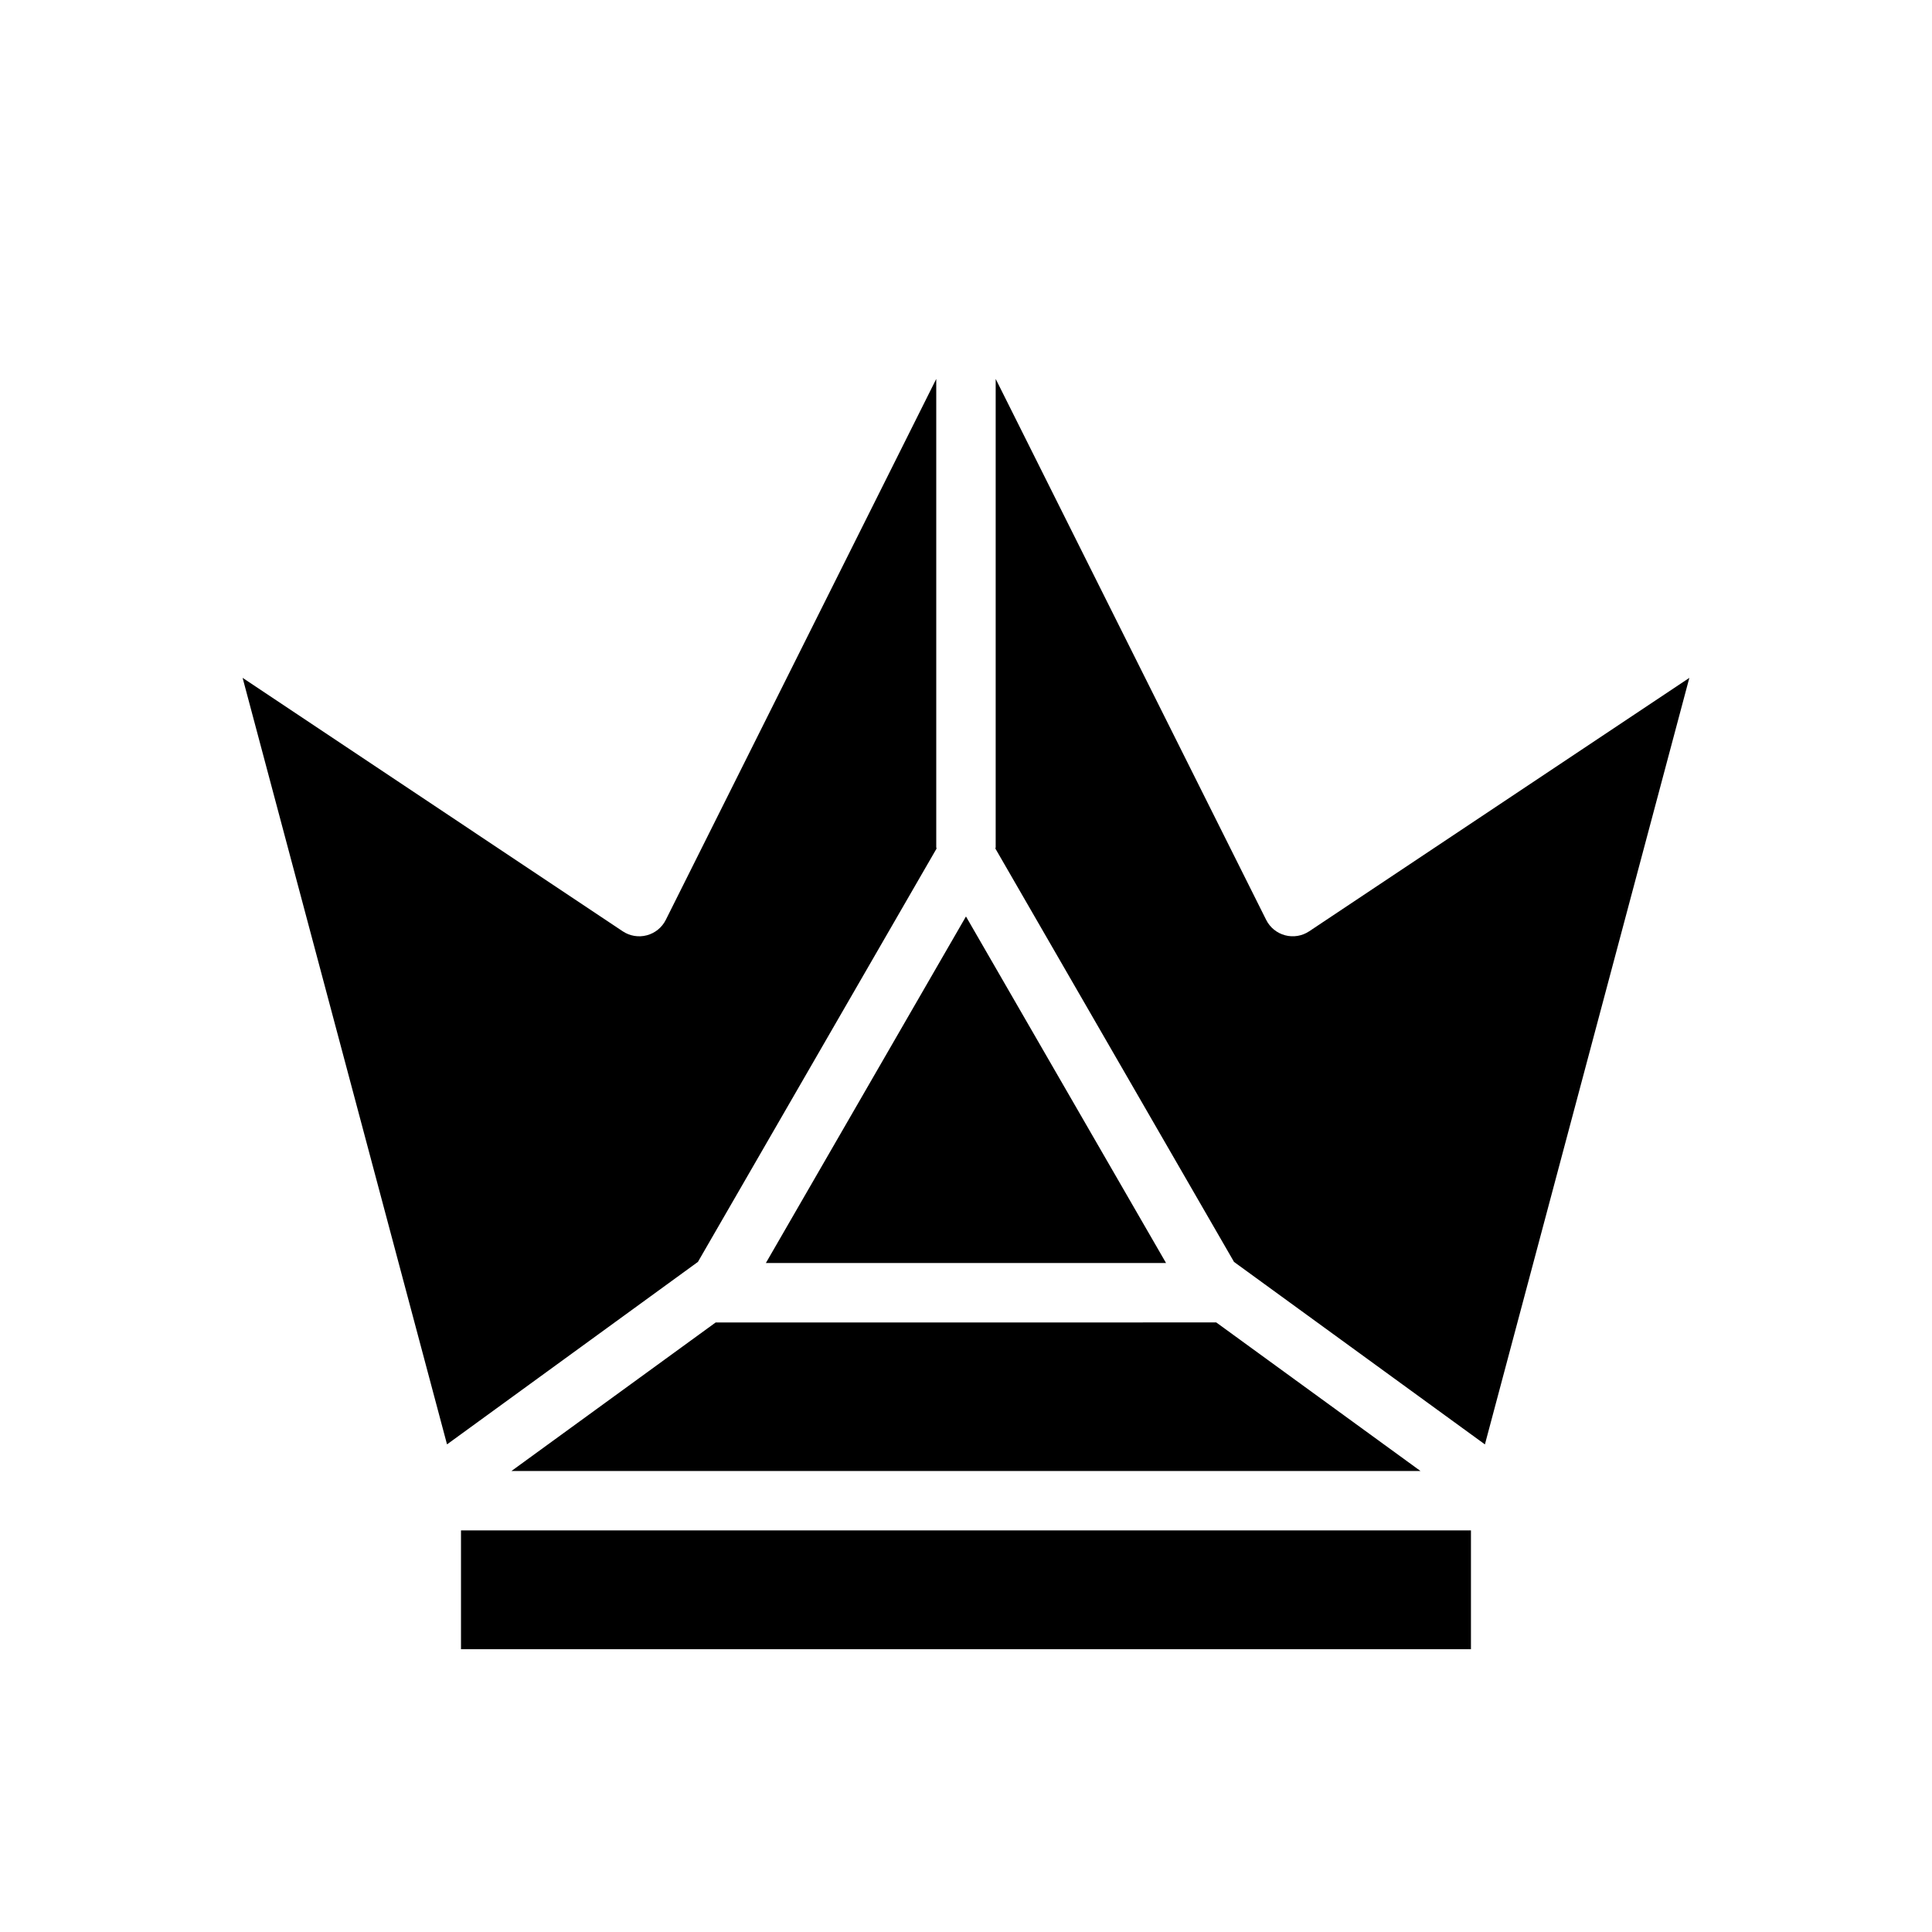
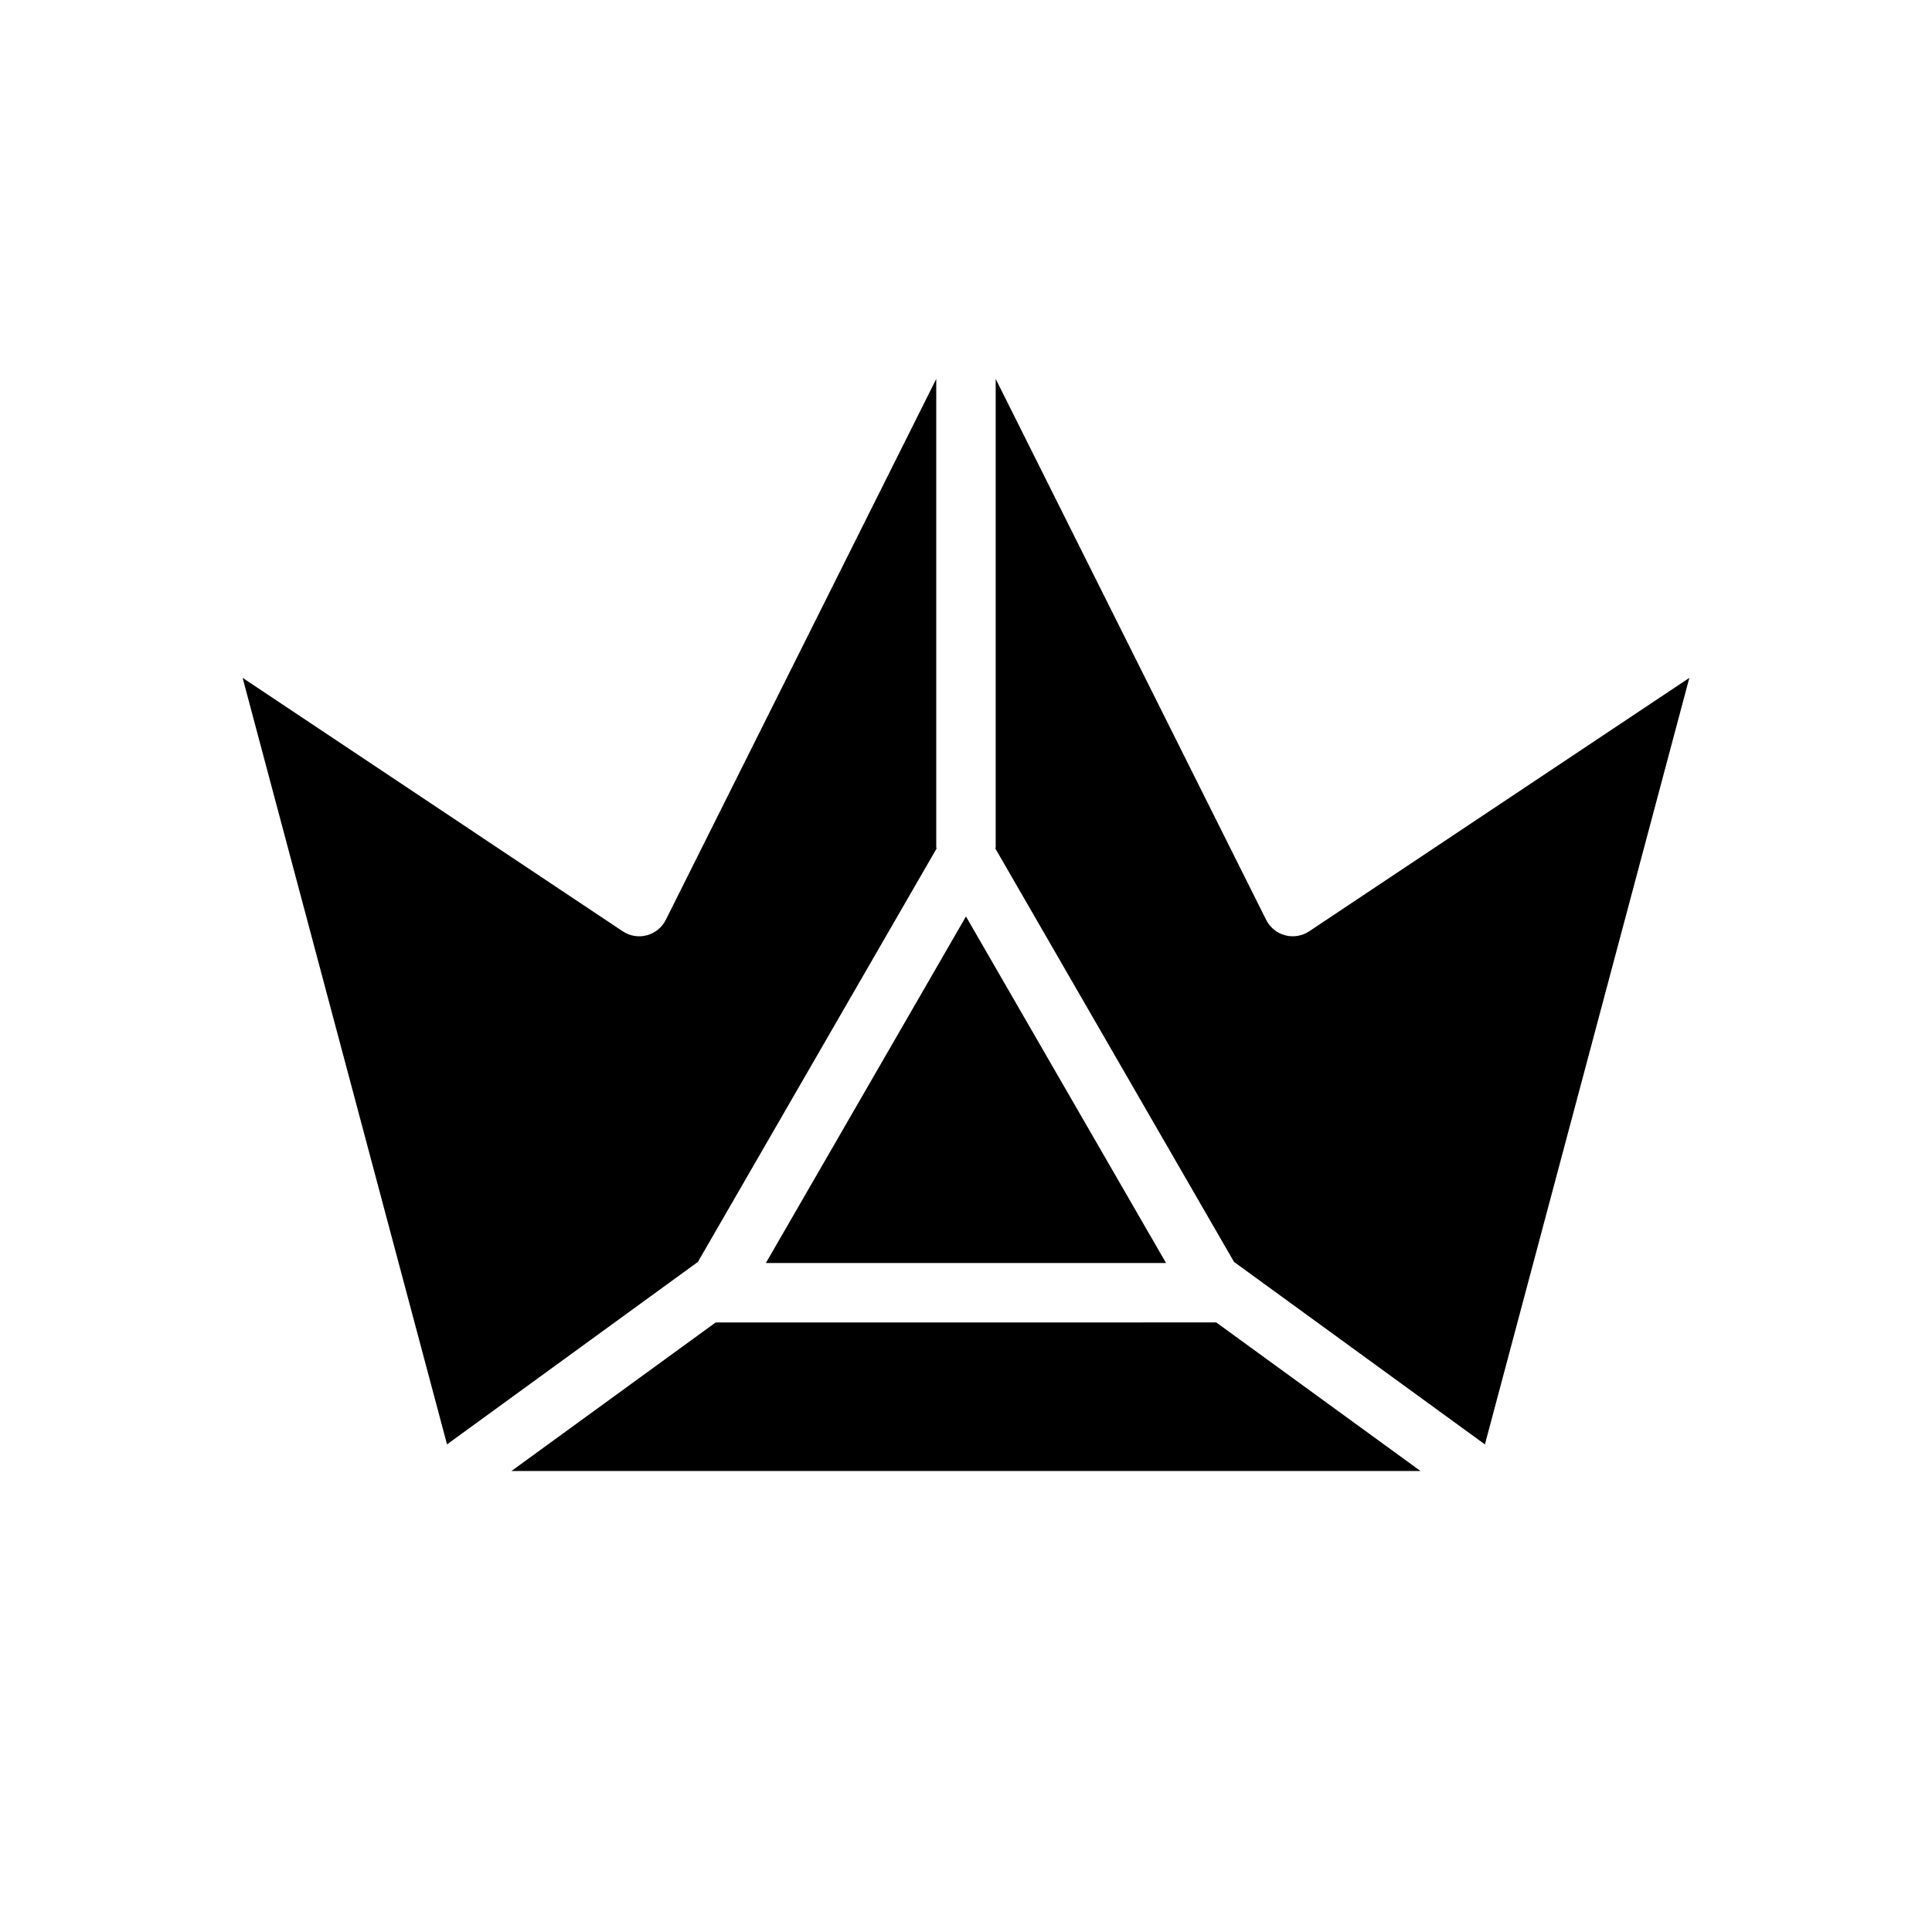
<svg xmlns="http://www.w3.org/2000/svg" fill="#000000" width="800px" height="800px" version="1.1" viewBox="144 144 512 512">
-   <path d="m466.32 494.46 54.117 39.363h-240.89l54.117-39.359zm-119.36-15.742 53.031-91.844 53.027 91.844zm-37.93-87.914c1.879 1.254 4.207 1.641 6.387 1.059 2.184-0.578 4.012-2.066 5.023-4.086l71.676-143.36v124.09c0 0.133 0.07 0.246 0.078 0.379l-63.238 109.53-66.492 48.359-54.172-203.14zm-42.863 190.25v-31.488h267.65v31.488zm271.35-54.273-66.488-48.359-63.242-109.54c0.008-0.133 0.078-0.242 0.078-0.379v-124.09l71.68 143.36c1.008 2.019 2.836 3.508 5.019 4.086 2.184 0.582 4.508 0.195 6.387-1.059l100.74-67.156z" />
+   <path d="m466.32 494.46 54.117 39.363h-240.89l54.117-39.359zm-119.36-15.742 53.031-91.844 53.027 91.844zm-37.93-87.914c1.879 1.254 4.207 1.641 6.387 1.059 2.184-0.578 4.012-2.066 5.023-4.086l71.676-143.36v124.09c0 0.133 0.07 0.246 0.078 0.379l-63.238 109.53-66.492 48.359-54.172-203.14zm-42.863 190.25v-31.488v31.488zm271.35-54.273-66.488-48.359-63.242-109.54c0.008-0.133 0.078-0.242 0.078-0.379v-124.09l71.68 143.36c1.008 2.019 2.836 3.508 5.019 4.086 2.184 0.582 4.508 0.195 6.387-1.059l100.74-67.156z" />
</svg>